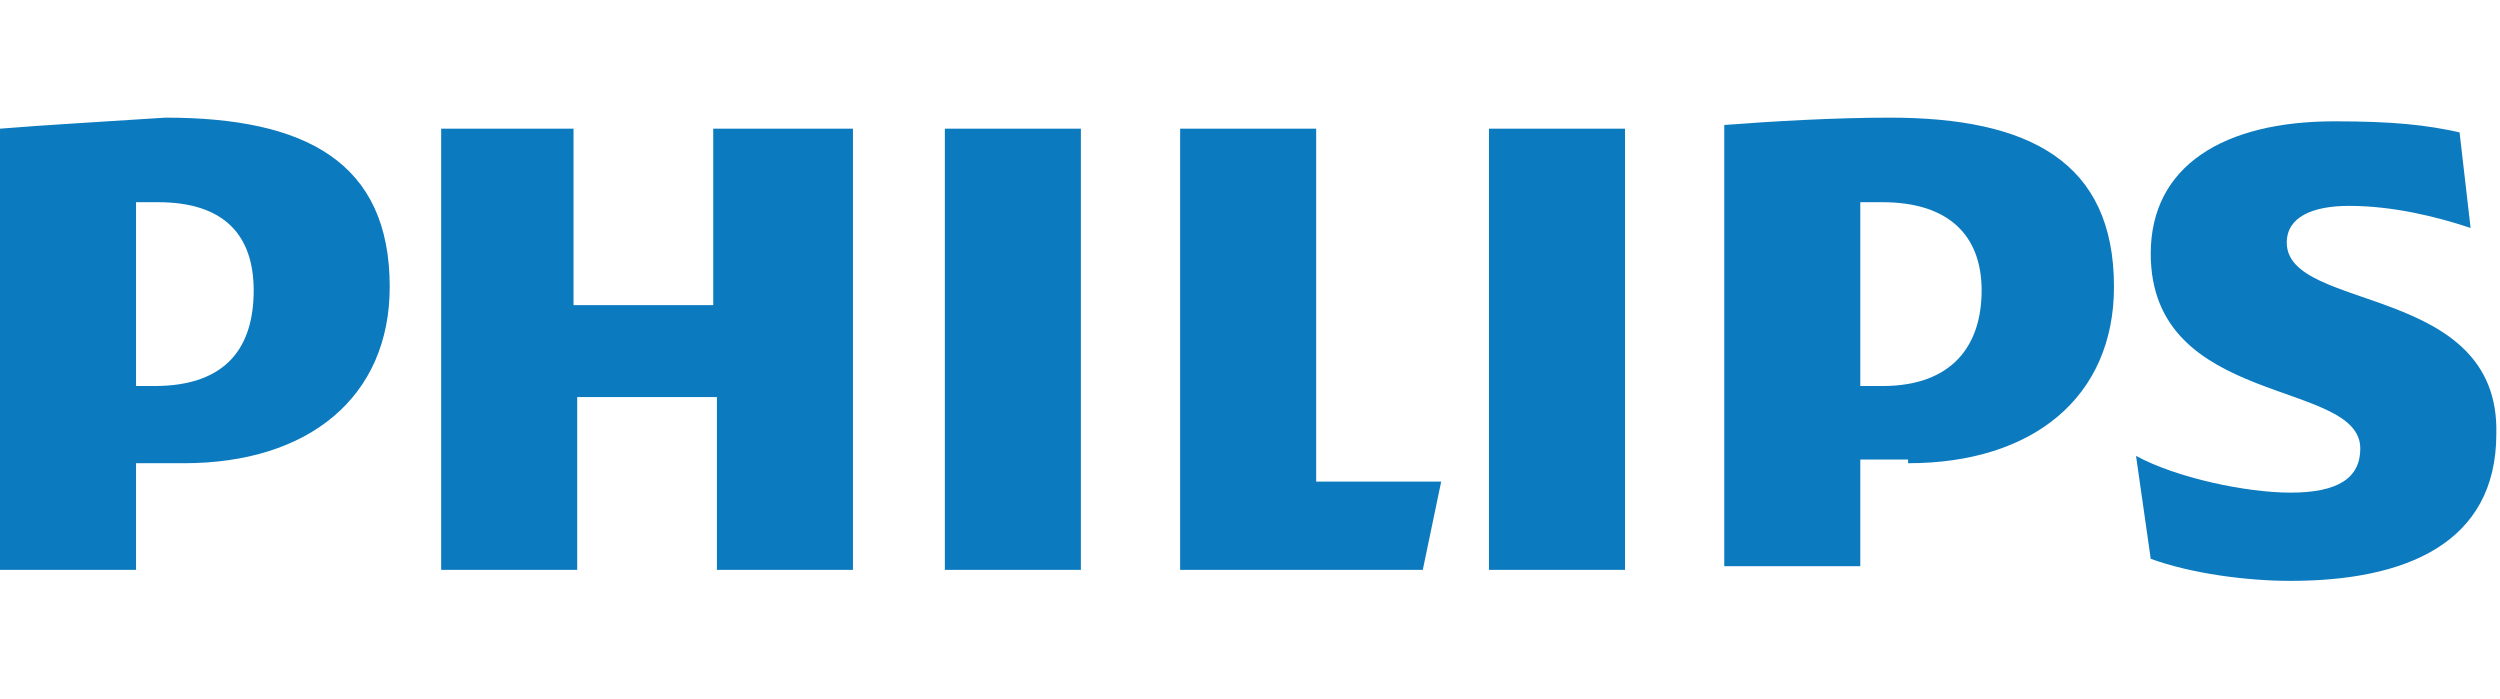
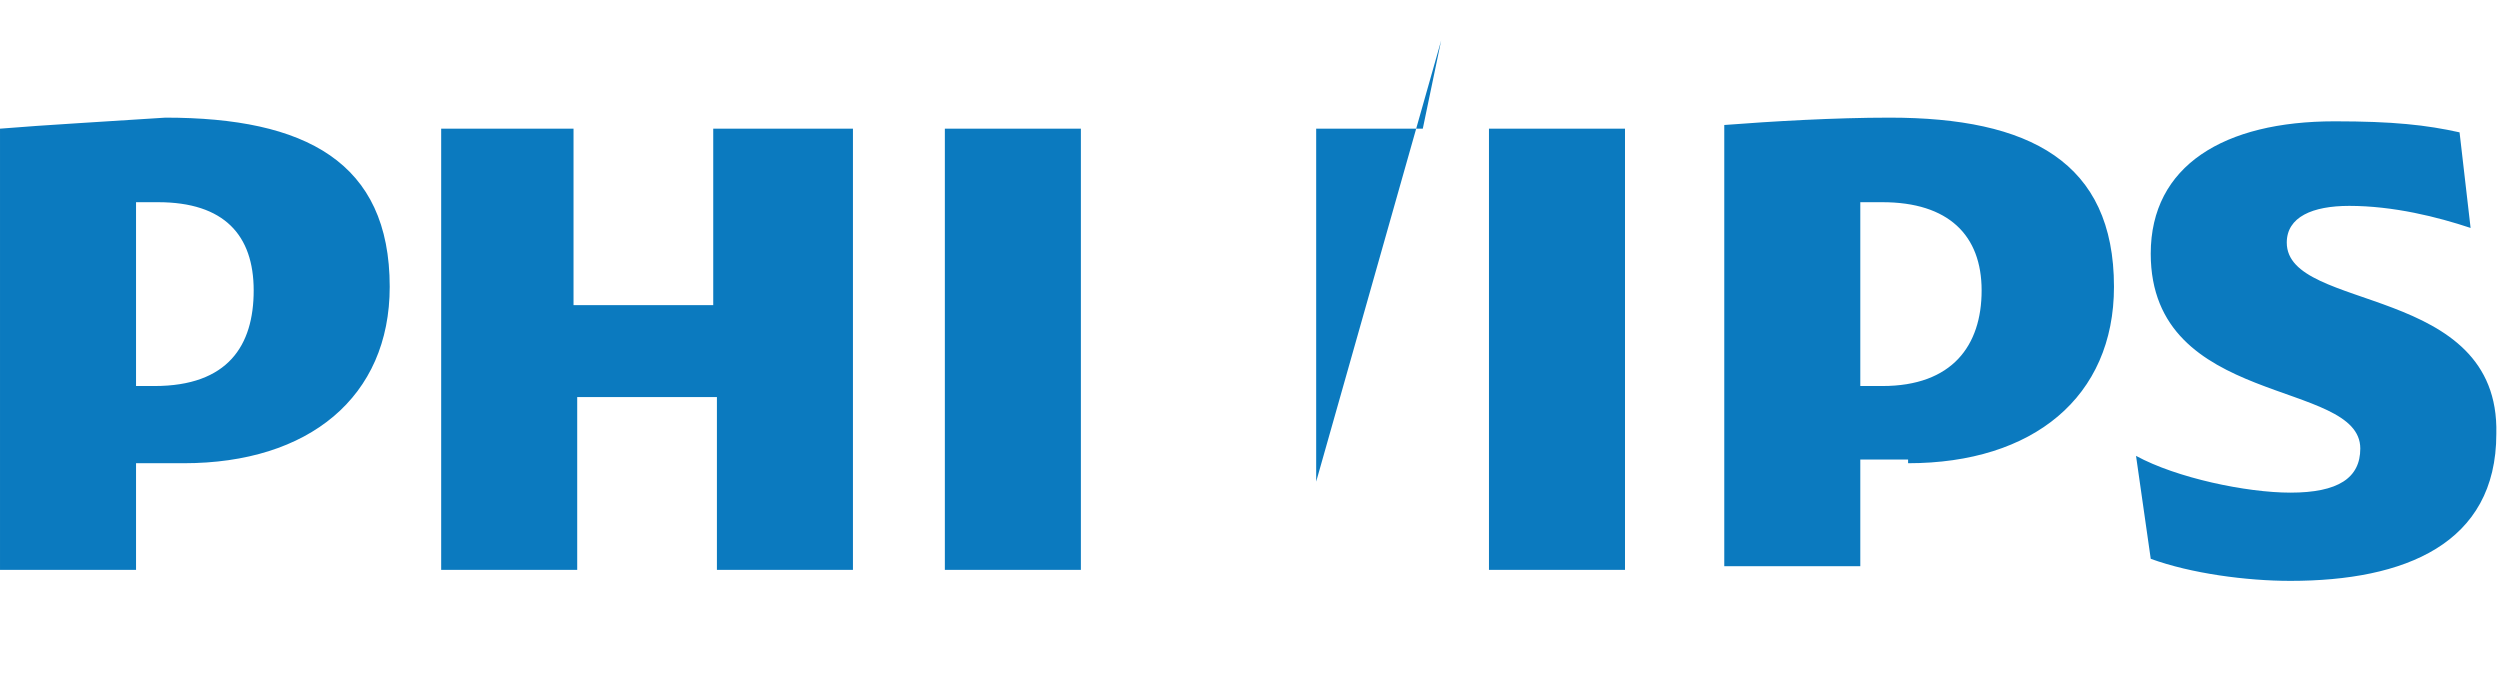
<svg xmlns="http://www.w3.org/2000/svg" enable-background="new 0 0 68 19" viewBox="0 0 68 19">
-   <path d="m23.1 3.5h-3.7v4.8h-3.8v-4.8h-3.6v12h3.7v-4.7h3.8v4.7h3.7v-12zm12.7 9.6v-9.6h-3.7v12h6.6l.5-2.4zm-6.4-9.6h-3.7v12h3.7zm14.8 0h-3.7v12h3.7zm18 3.1c0-.7.7-1 1.7-1 1.2 0 2.4.3 3.3.6l-.3-2.6c-.9-.2-1.8-.3-3.4-.3-3 0-5 1.2-5 3.6 0 4.2 5.7 3.4 5.7 5.3 0 .8-.6 1.2-1.9 1.2-1.2 0-3.1-.4-4.2-1l.4 2.8c1.1.4 2.6.6 3.8.6 3.1 0 5.6-1 5.6-4 .1-4.1-5.7-3.3-5.7-5.2m-10.3 6c3.4 0 5.6-1.8 5.6-4.8 0-3.4-2.3-4.6-6.1-4.6-1.5 0-3.2.1-4.5.2v12h3.7v-2.9h1.3zm2-4.7c0 1.5-.8 2.6-2.7 2.6h-.6v-5h.6c1.8 0 2.7.9 2.7 2.4m-48.9 4.7c3.4 0 5.6-1.8 5.6-4.8 0-3.4-2.3-4.6-6.1-4.6-1.5.1-3.3.2-4.5.3v12h3.7v-2.9zm1.9-4.7c0 1.5-.7 2.6-2.7 2.6h-.5v-5h.6c1.8 0 2.6.9 2.6 2.4" fill="#0b7abf" />
+   <path d="m23.1 3.5h-3.7v4.8h-3.8v-4.8h-3.6v12h3.7v-4.7h3.8v4.7h3.7v-12zm12.7 9.6v-9.6h-3.7h6.6l.5-2.4zm-6.4-9.6h-3.7v12h3.7zm14.8 0h-3.7v12h3.7zm18 3.1c0-.7.7-1 1.7-1 1.2 0 2.4.3 3.3.6l-.3-2.6c-.9-.2-1.8-.3-3.4-.3-3 0-5 1.2-5 3.6 0 4.2 5.7 3.4 5.7 5.3 0 .8-.6 1.2-1.9 1.2-1.2 0-3.1-.4-4.2-1l.4 2.8c1.1.4 2.6.6 3.8.6 3.1 0 5.6-1 5.6-4 .1-4.1-5.7-3.3-5.7-5.2m-10.3 6c3.4 0 5.6-1.8 5.6-4.8 0-3.4-2.3-4.6-6.1-4.6-1.5 0-3.2.1-4.5.2v12h3.7v-2.9h1.3zm2-4.7c0 1.5-.8 2.6-2.7 2.6h-.6v-5h.6c1.8 0 2.7.9 2.7 2.4m-48.9 4.7c3.4 0 5.6-1.8 5.6-4.8 0-3.4-2.3-4.6-6.1-4.6-1.5.1-3.3.2-4.5.3v12h3.7v-2.9zm1.9-4.7c0 1.5-.7 2.6-2.7 2.6h-.5v-5h.6c1.8 0 2.6.9 2.6 2.4" fill="#0b7abf" />
</svg>